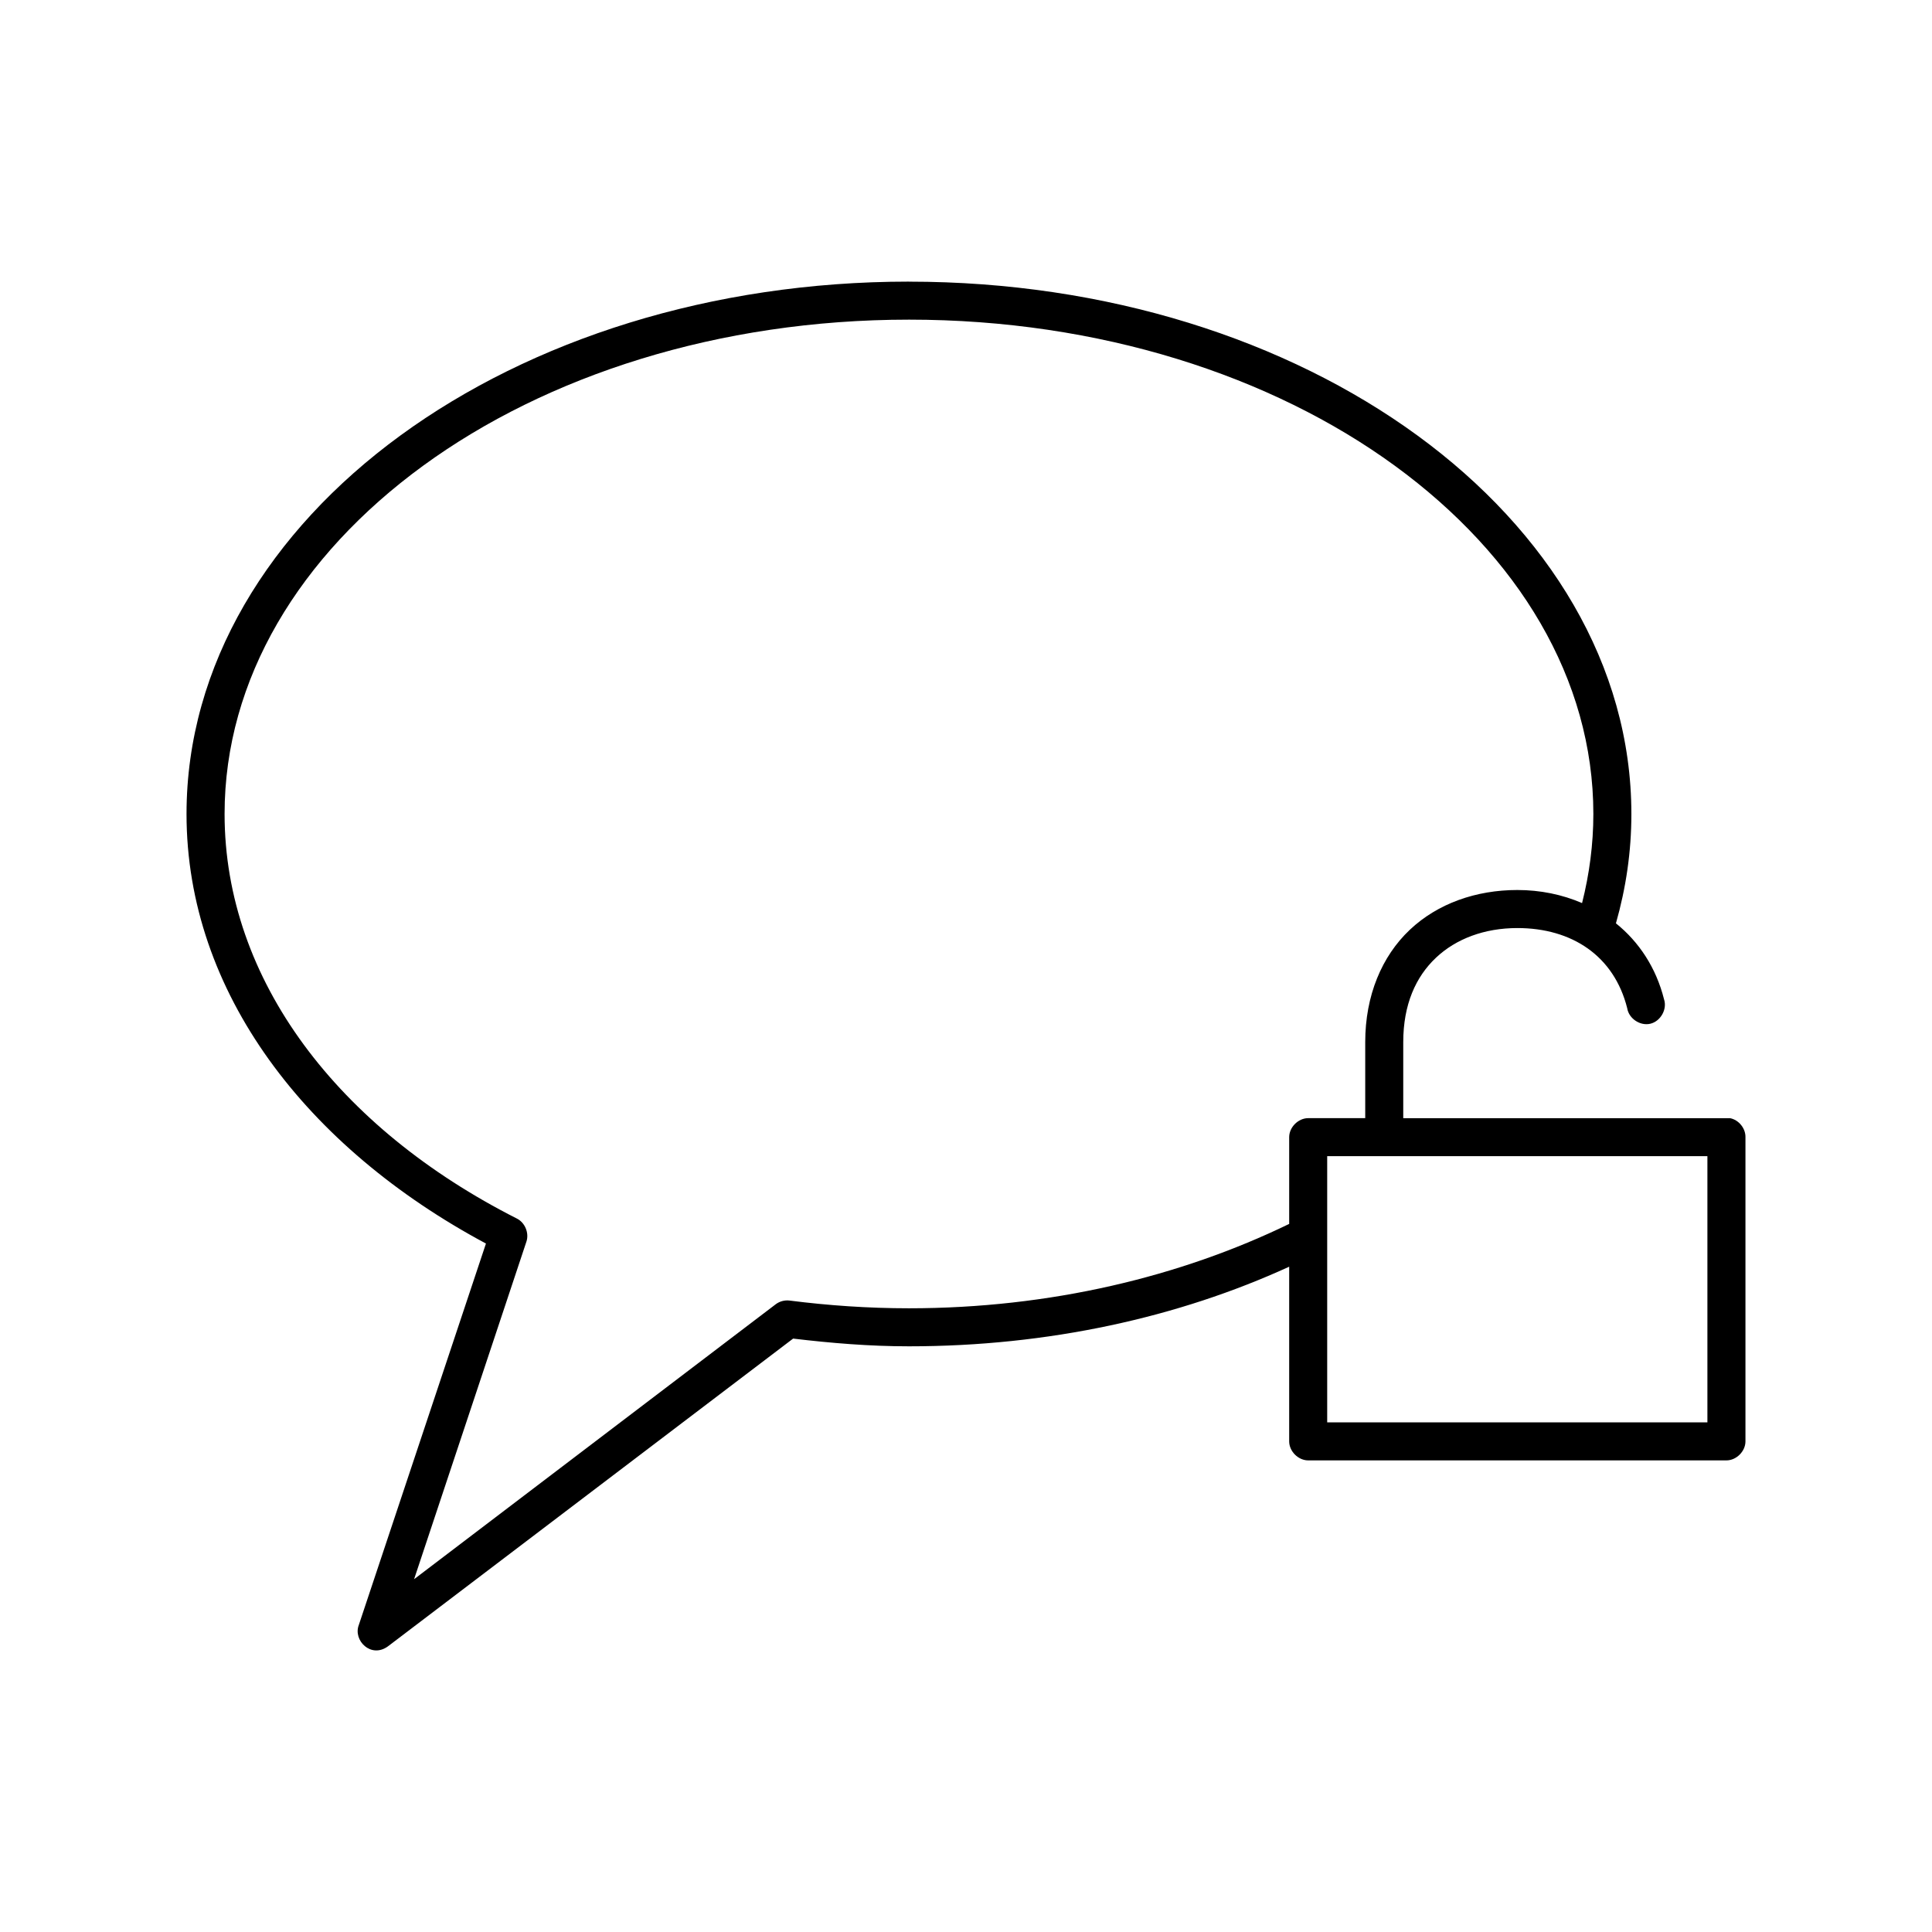
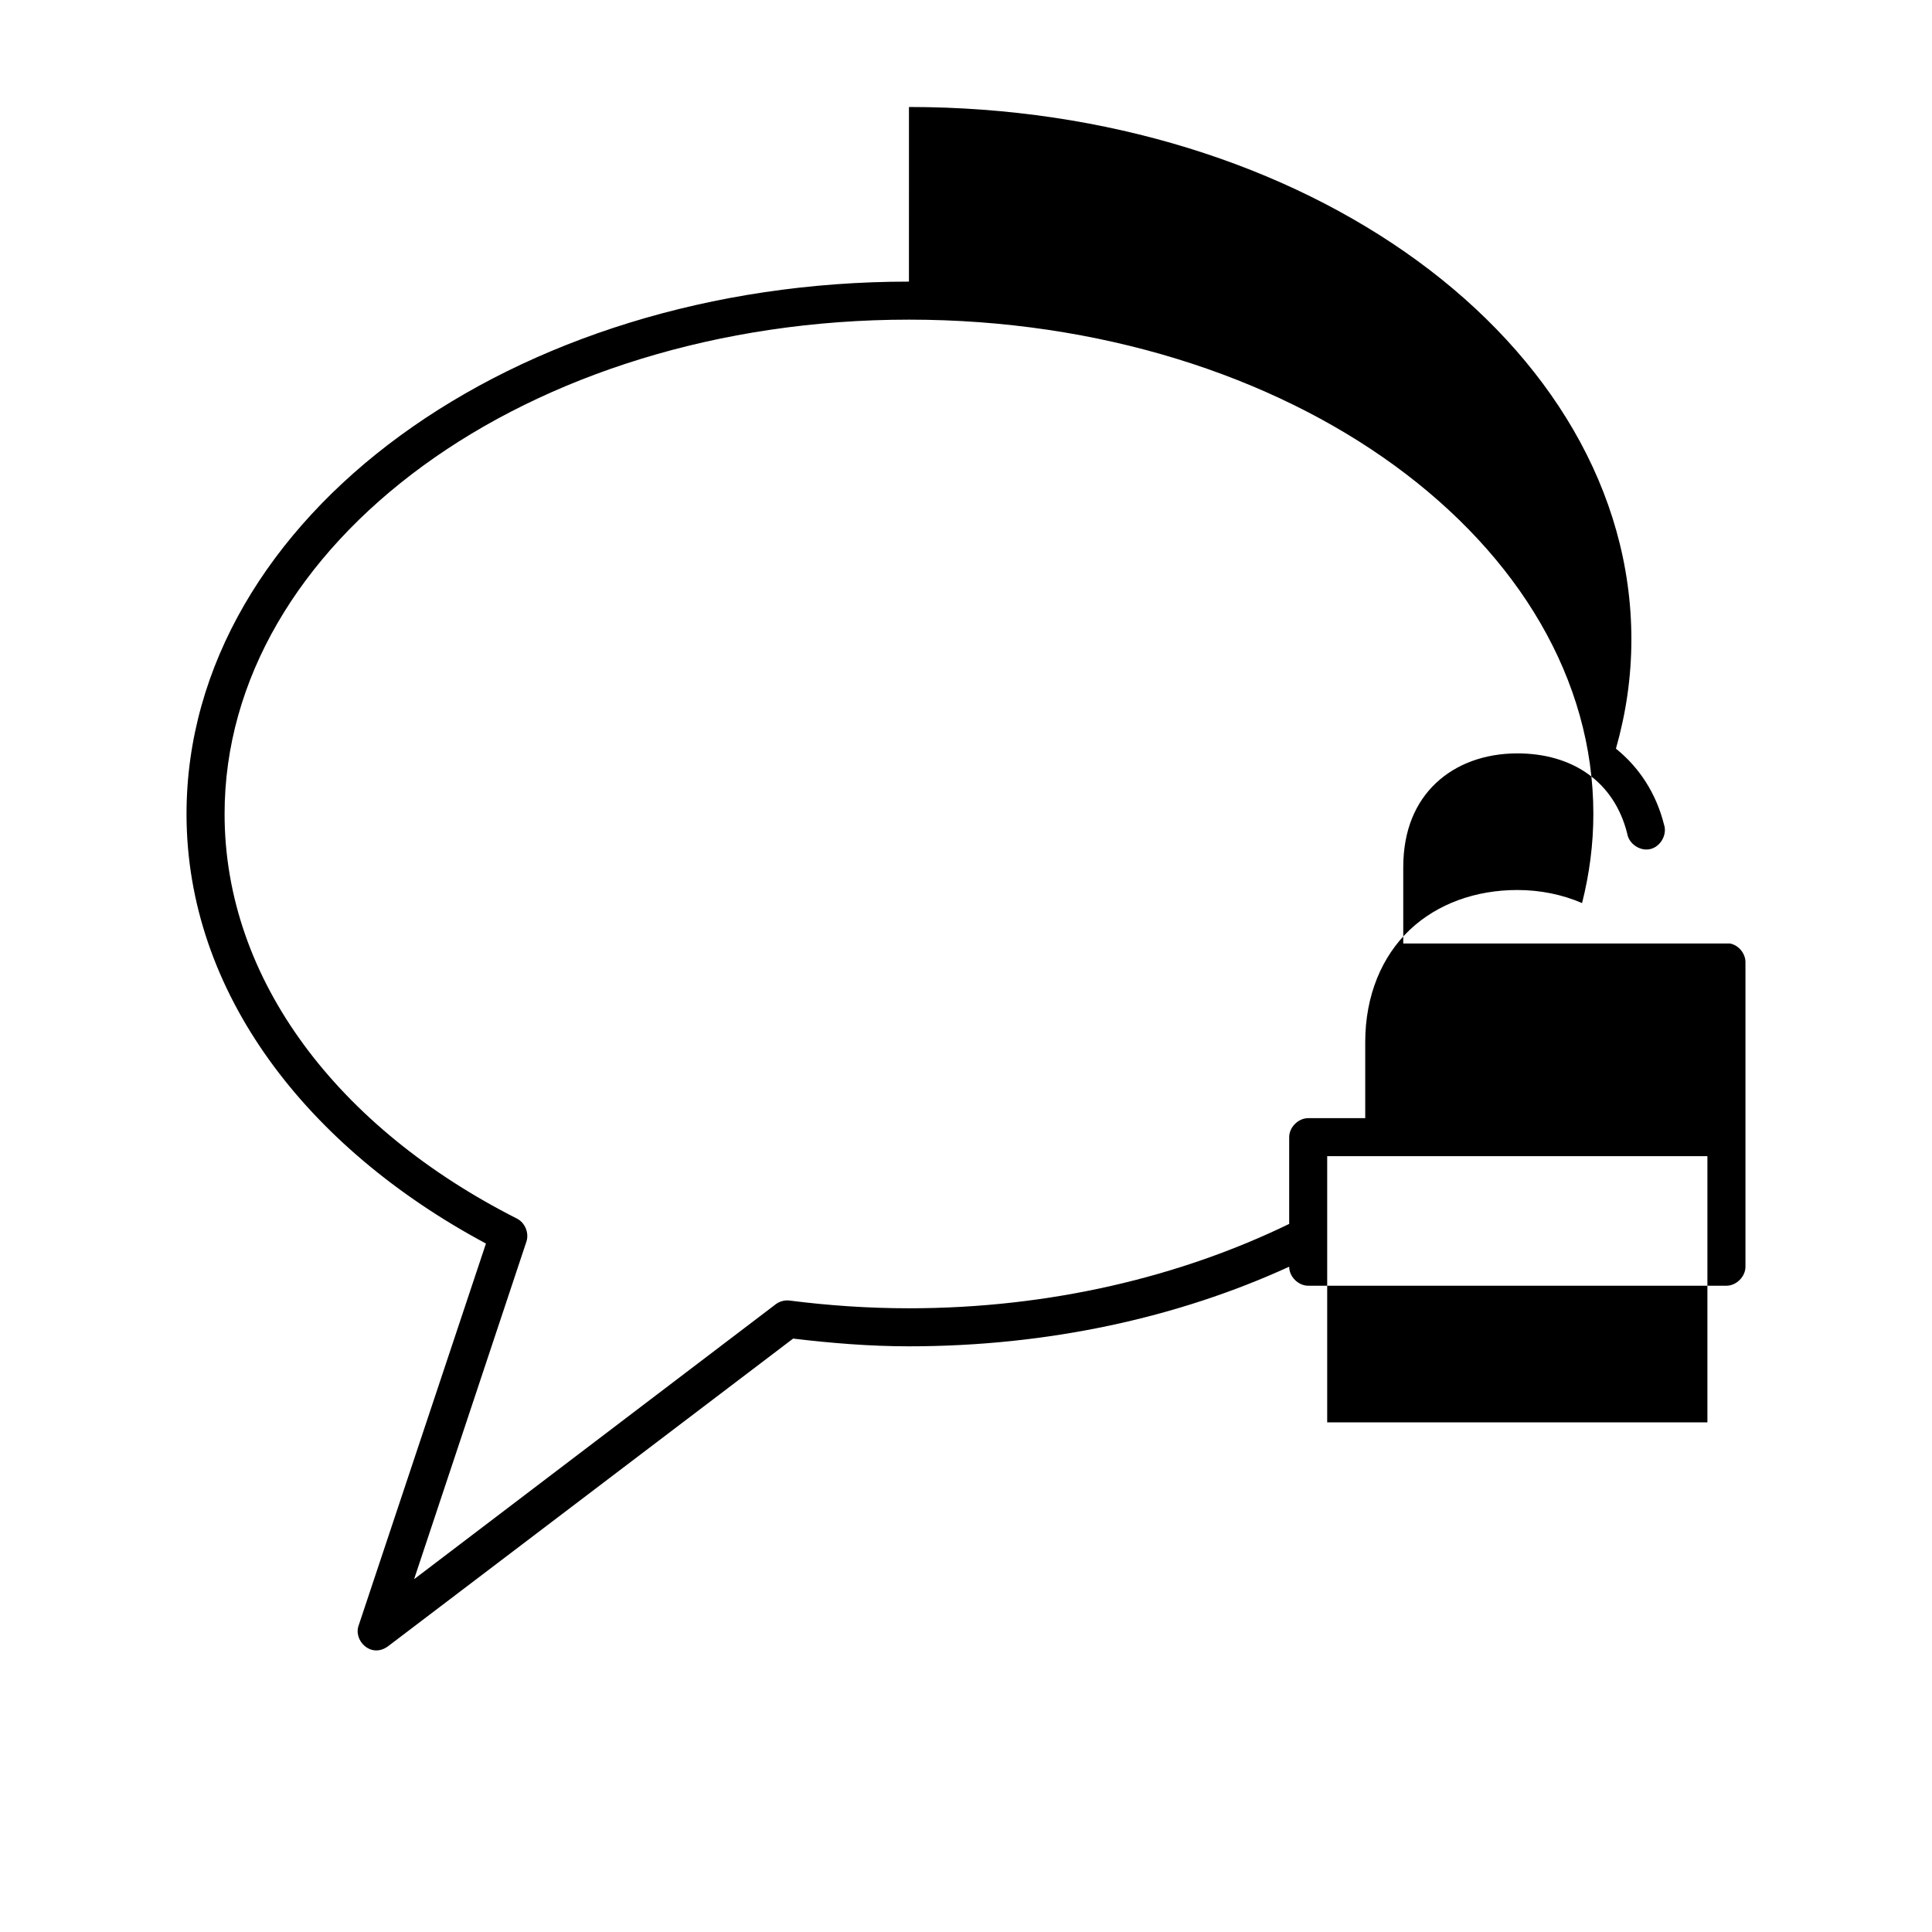
<svg xmlns="http://www.w3.org/2000/svg" fill="#000000" width="800px" height="800px" version="1.1" viewBox="144 144 512 512">
-   <path d="m384.88 218.63c-52.469 0-100.05 15.441-134.77 40.781s-56.68 60.863-56.68 100.3c0 47.316 31.883 88.43 79.352 113.84l-33.691 101.08c-1.582 4.062 3.203 8.957 7.715 5.668l107.38-81.559c10.016 1.191 20.227 2.047 30.699 2.047 36.961 0 71.441-7.672 100.76-21.098v46.289c0 2.637 2.398 5.039 5.039 5.039h110.84c2.637 0 5.039-2.398 5.039-5.039v-80.613c0.051-2.352-1.785-4.602-4.094-5.039h-86.594v-20.152c0-9.98 3.316-17.309 8.66-22.359 5.344-5.051 12.914-7.871 21.57-7.871 14.477 0 25.645 7.371 29.125 21.258 0.43 2.742 3.441 4.746 6.141 4.094 2.699-0.652 4.496-3.82 3.621-6.453-2.109-8.41-6.652-15.246-12.754-20.152 2.664-9.355 4.094-18.996 4.094-28.969 0-39.434-21.961-74.957-56.68-100.3-34.719-25.34-82.301-40.781-134.77-40.781zm0 10.078c50.48 0 96.039 14.832 128.79 38.734 32.746 23.898 52.586 56.562 52.586 92.266 0 8.047-1.055 15.941-2.992 23.617-5.254-2.269-11.082-3.465-17.16-3.465-10.879 0-21.09 3.551-28.496 10.551s-11.809 17.41-11.809 29.758v20.152h-15.113c-2.637 0-5.039 2.402-5.039 5.039v22.988c-28.785 13.98-63.371 22.359-100.76 22.359-10.797 0-21.363-0.738-31.645-2.047-1.27-0.16-2.594 0.188-3.621 0.945l-95.883 72.898 29.758-89.434c0.781-2.285-0.359-5.062-2.519-6.141-47.289-23.945-77.461-63.172-77.461-107.22 0-35.703 19.836-68.367 52.586-92.266 32.746-23.898 78.305-38.734 128.79-38.734zm110.84 221.69h100.76v70.539h-100.76z" />
+   <path d="m384.88 218.63c-52.469 0-100.05 15.441-134.77 40.781s-56.68 60.863-56.68 100.3c0 47.316 31.883 88.43 79.352 113.84l-33.691 101.08c-1.582 4.062 3.203 8.957 7.715 5.668l107.38-81.559c10.016 1.191 20.227 2.047 30.699 2.047 36.961 0 71.441-7.672 100.76-21.098c0 2.637 2.398 5.039 5.039 5.039h110.84c2.637 0 5.039-2.398 5.039-5.039v-80.613c0.051-2.352-1.785-4.602-4.094-5.039h-86.594v-20.152c0-9.98 3.316-17.309 8.66-22.359 5.344-5.051 12.914-7.871 21.57-7.871 14.477 0 25.645 7.371 29.125 21.258 0.43 2.742 3.441 4.746 6.141 4.094 2.699-0.652 4.496-3.82 3.621-6.453-2.109-8.41-6.652-15.246-12.754-20.152 2.664-9.355 4.094-18.996 4.094-28.969 0-39.434-21.961-74.957-56.68-100.3-34.719-25.34-82.301-40.781-134.77-40.781zm0 10.078c50.48 0 96.039 14.832 128.79 38.734 32.746 23.898 52.586 56.562 52.586 92.266 0 8.047-1.055 15.941-2.992 23.617-5.254-2.269-11.082-3.465-17.16-3.465-10.879 0-21.09 3.551-28.496 10.551s-11.809 17.41-11.809 29.758v20.152h-15.113c-2.637 0-5.039 2.402-5.039 5.039v22.988c-28.785 13.98-63.371 22.359-100.76 22.359-10.797 0-21.363-0.738-31.645-2.047-1.27-0.16-2.594 0.188-3.621 0.945l-95.883 72.898 29.758-89.434c0.781-2.285-0.359-5.062-2.519-6.141-47.289-23.945-77.461-63.172-77.461-107.22 0-35.703 19.836-68.367 52.586-92.266 32.746-23.898 78.305-38.734 128.79-38.734zm110.84 221.69h100.76v70.539h-100.76z" />
</svg>